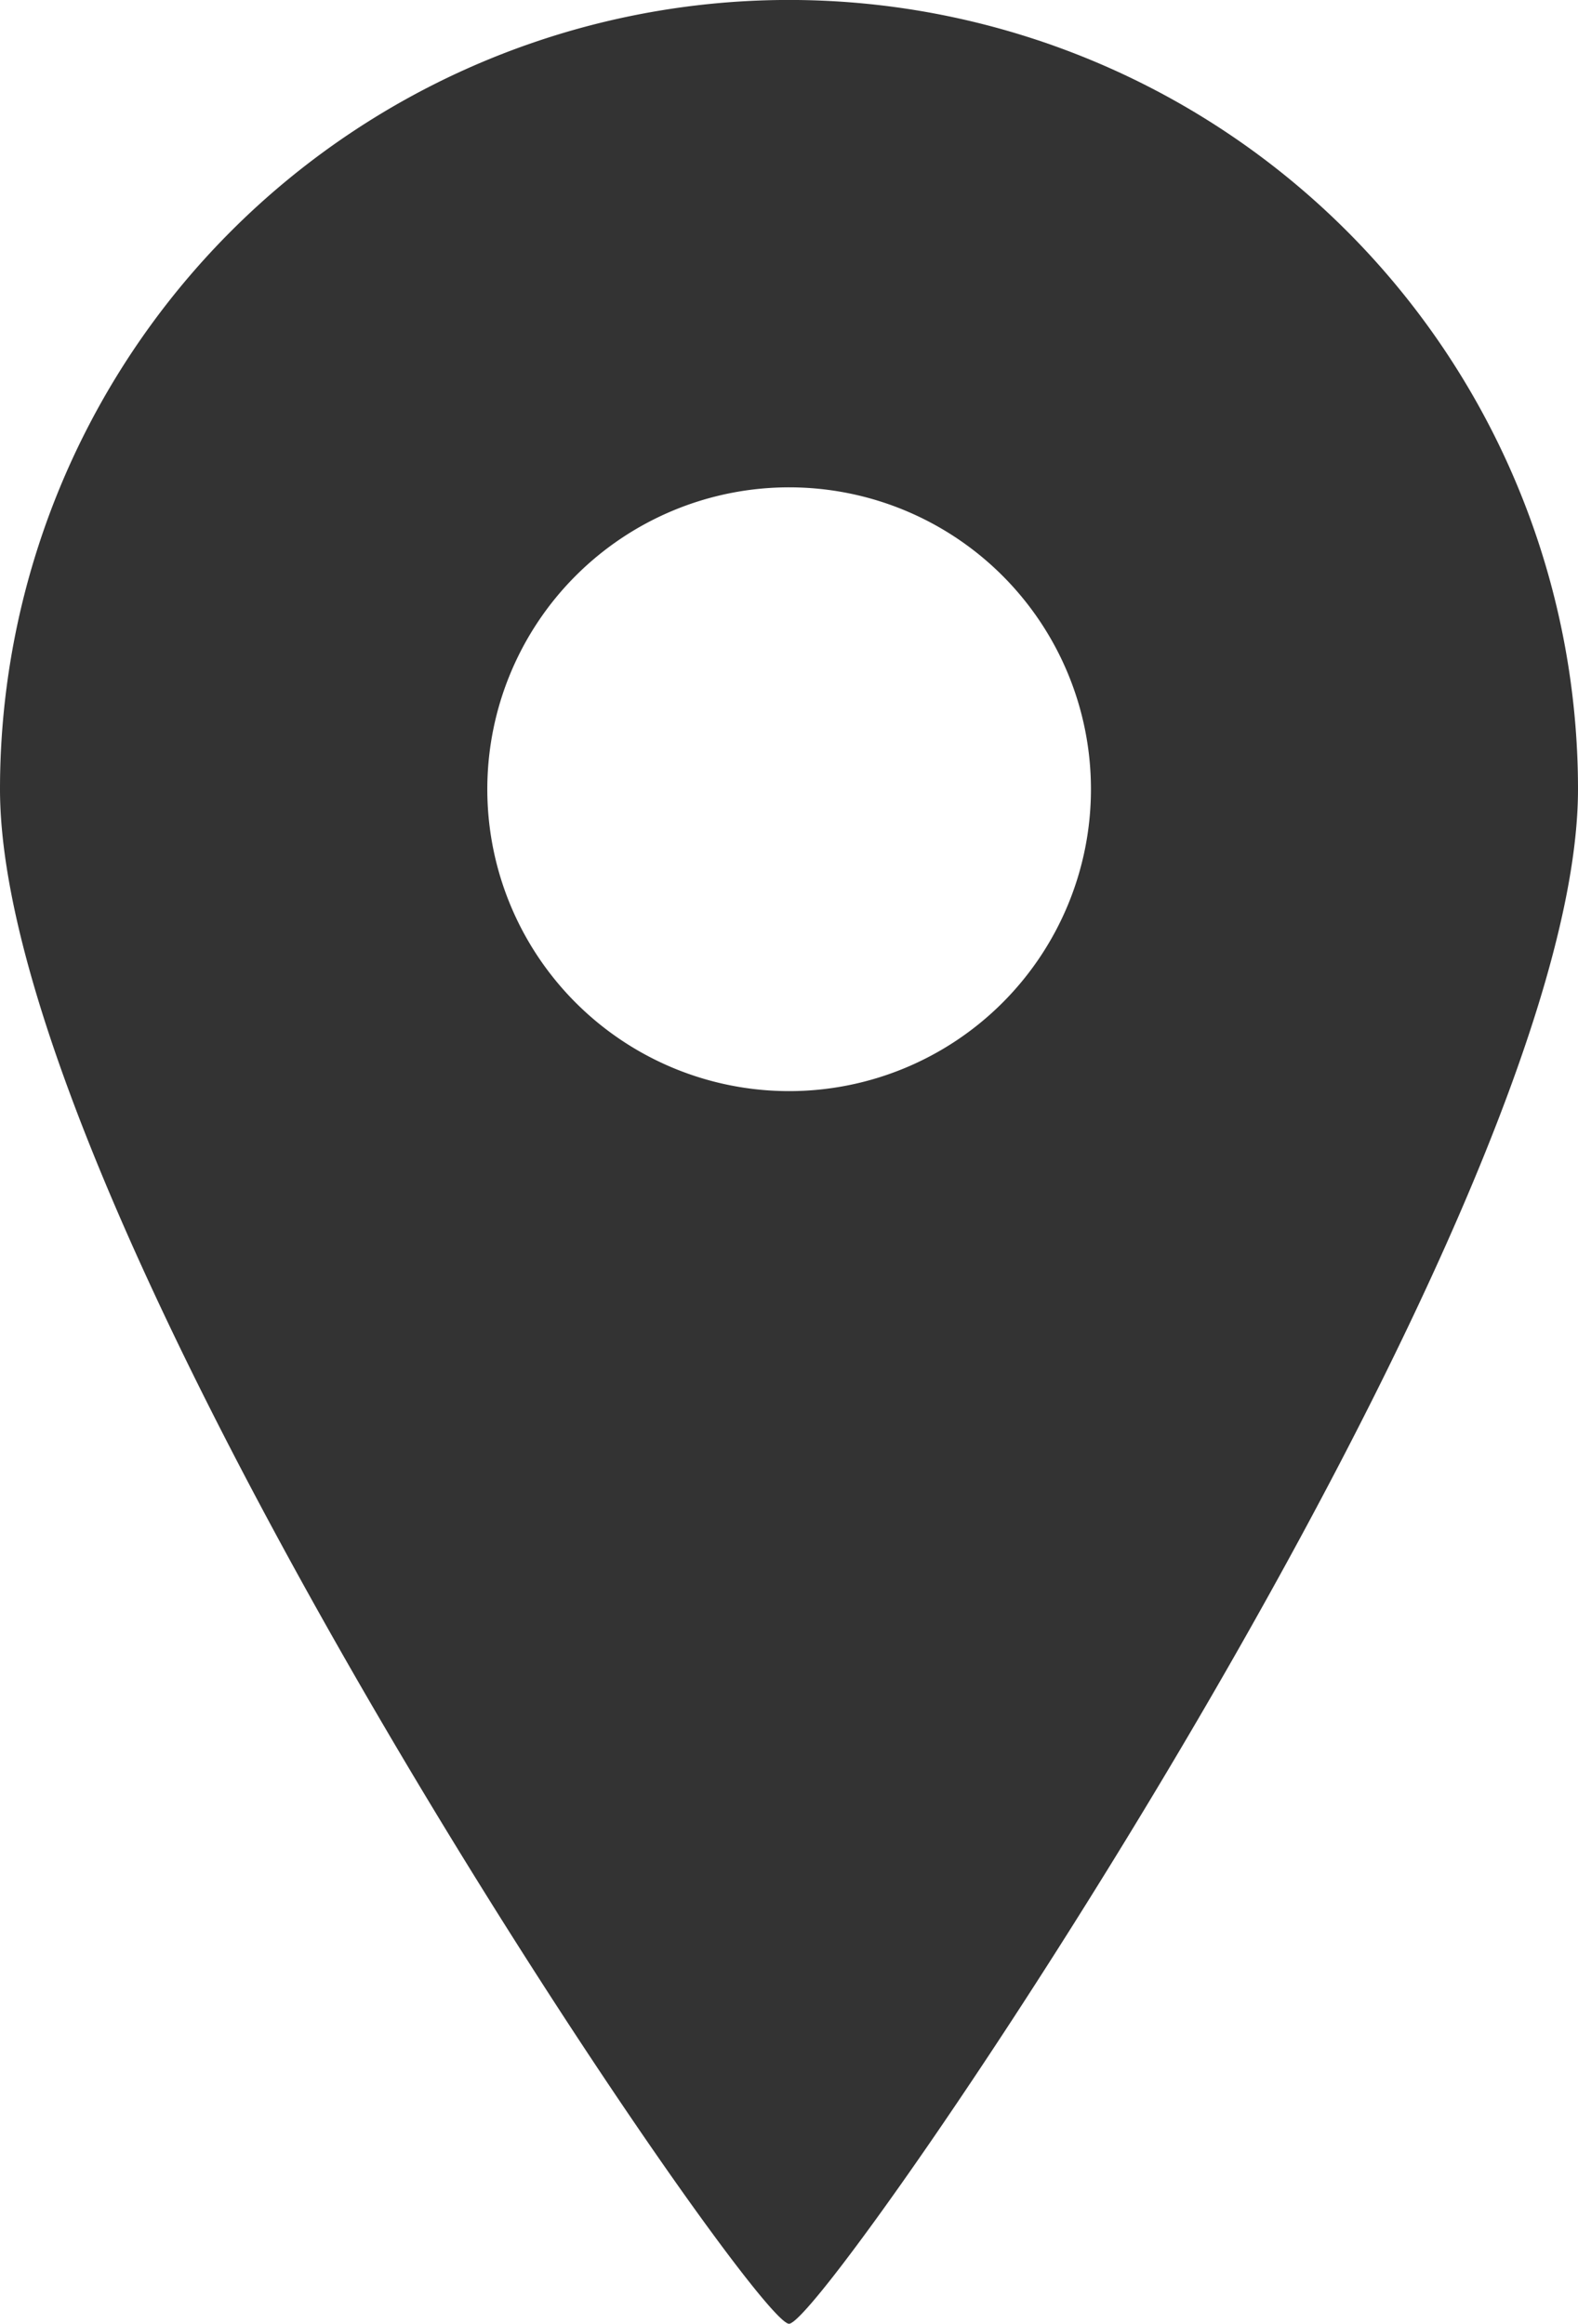
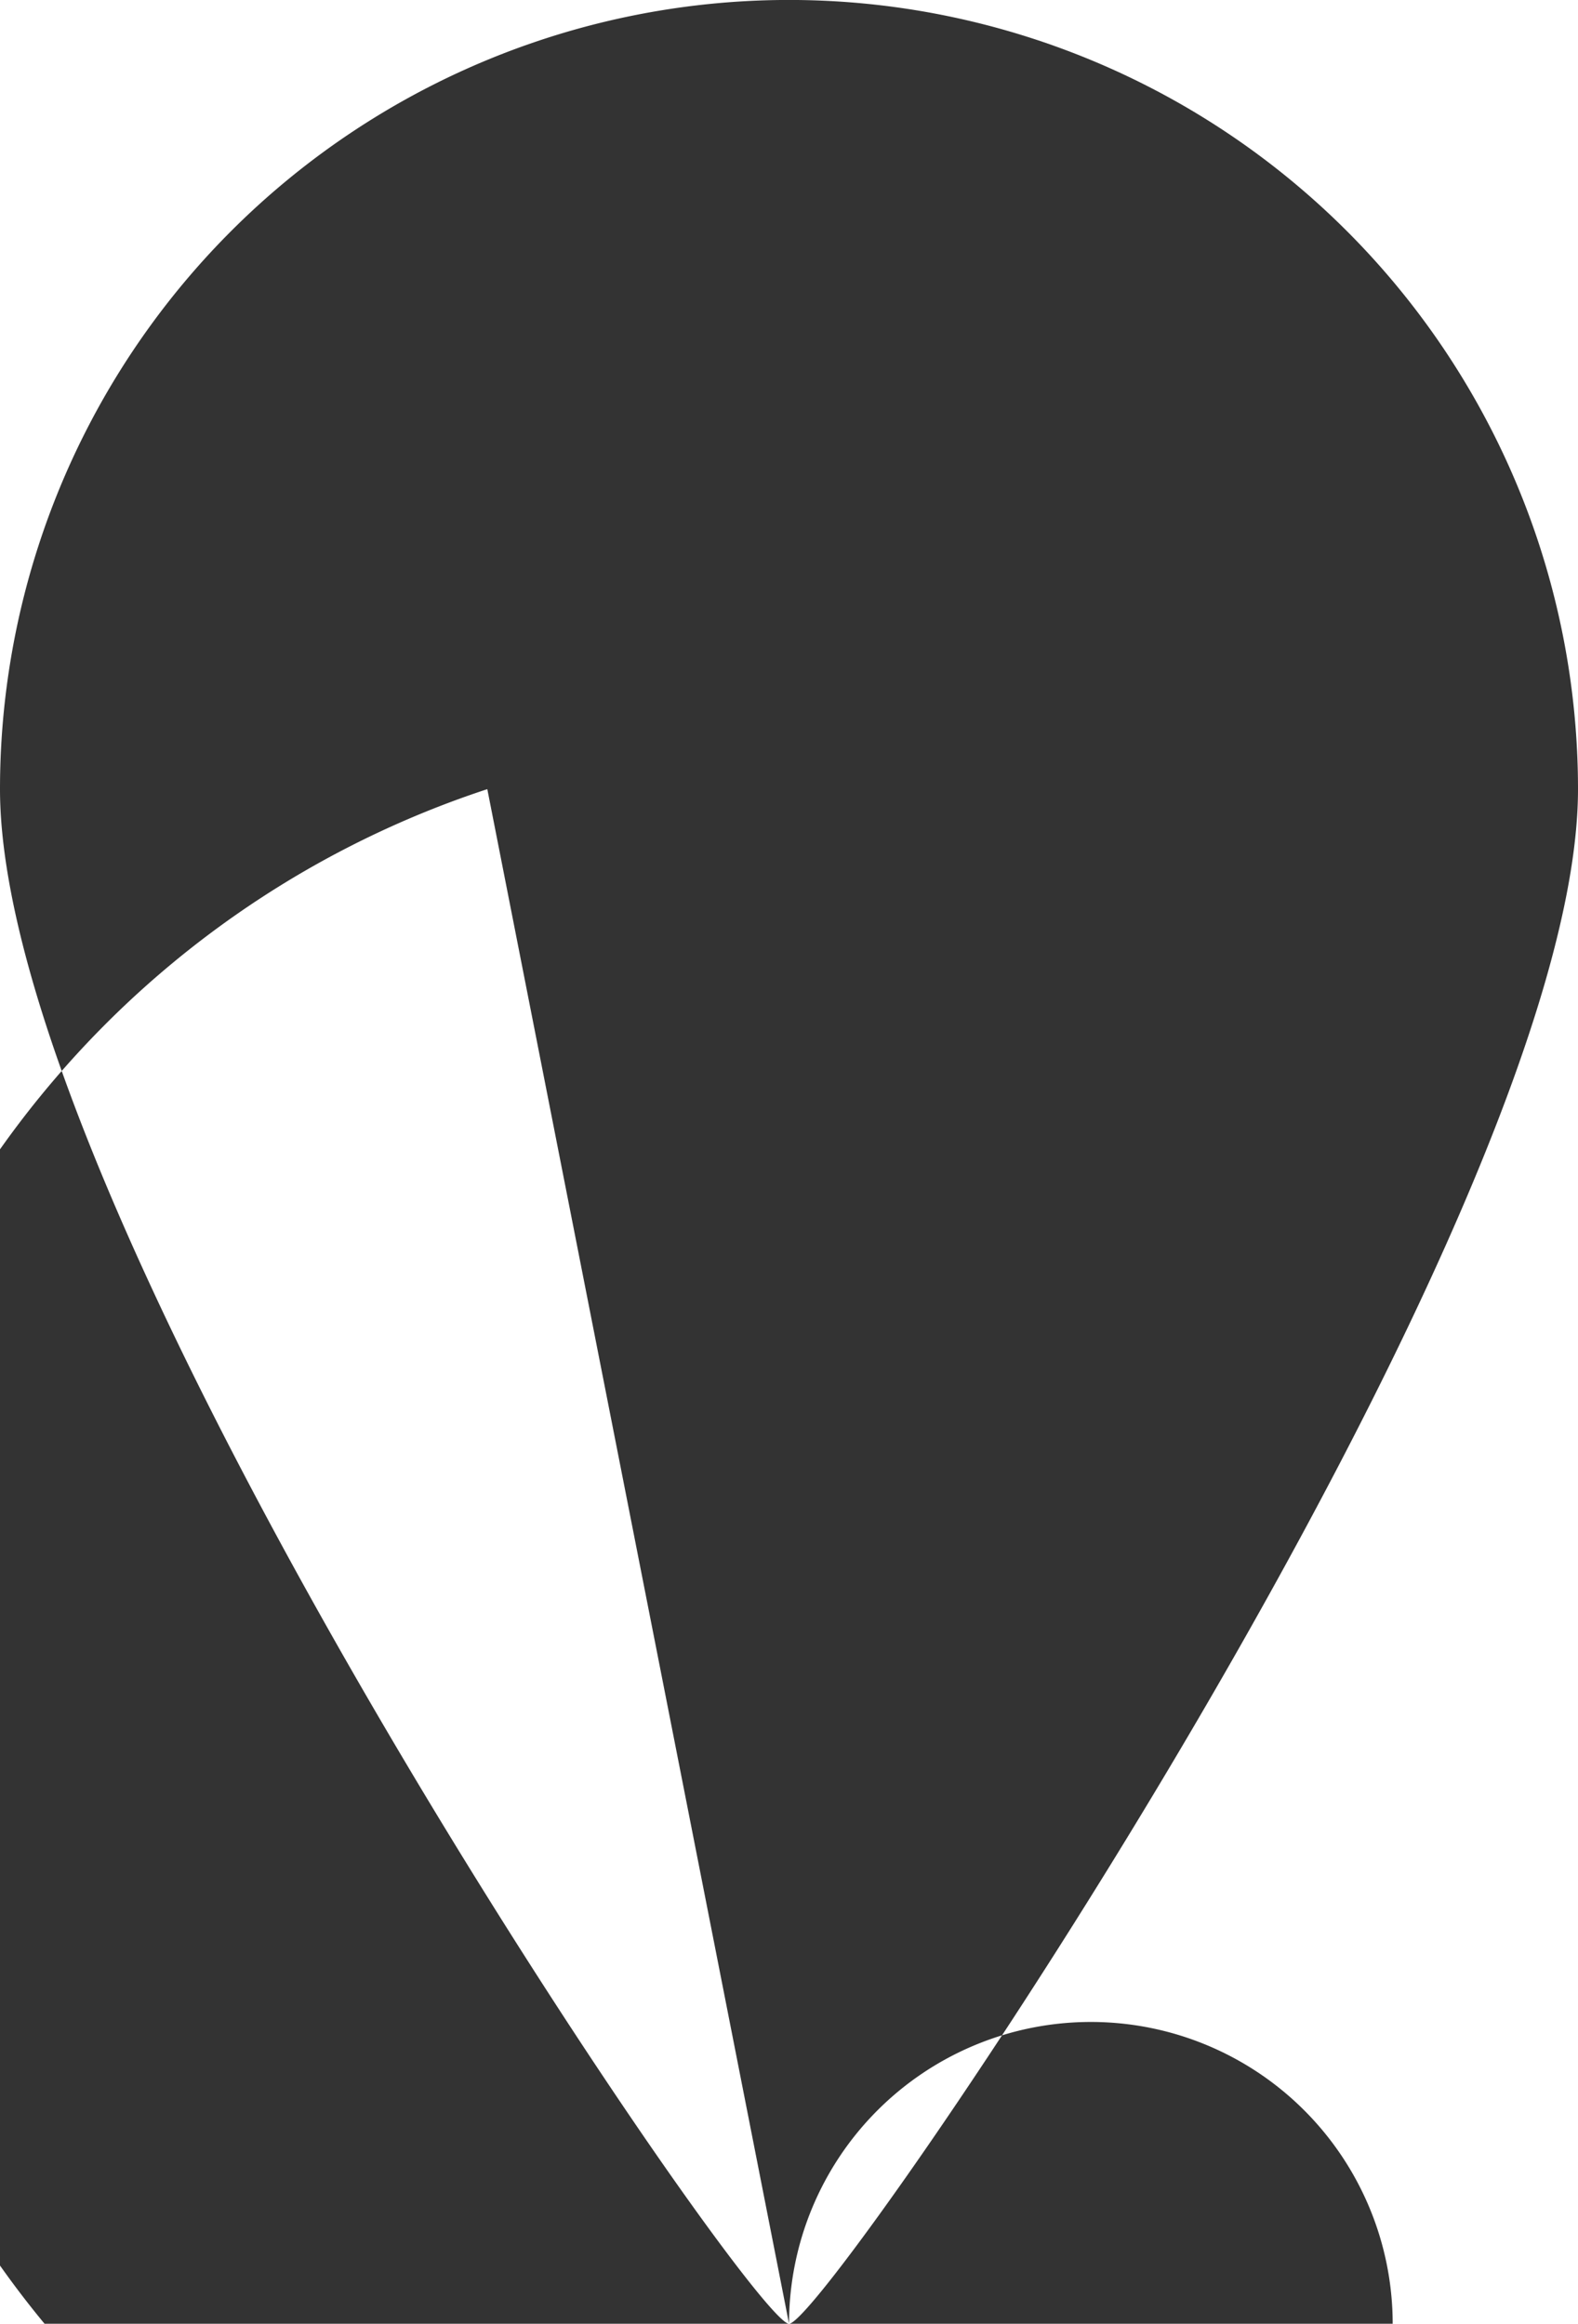
<svg xmlns="http://www.w3.org/2000/svg" width="18.435" height="27.141" viewBox="0 0 18.435 27.141">
-   <path id="パス_137" data-name="パス 137" d="M542.34,6951.813c.438,0,9.217-12.832,9.217-17.924a9.217,9.217,0,0,0-18.435,0C533.122,6938.981,541.9,6951.813,542.34,6951.813Zm-3.525-17.924a3.526,3.526,0,1,1,3.525,3.527A3.526,3.526,0,0,1,538.815,6933.889Z" transform="translate(-533.122 -6924.672)" fill="#333333" />
+   <path id="パス_137" data-name="パス 137" d="M542.34,6951.813c.438,0,9.217-12.832,9.217-17.924a9.217,9.217,0,0,0-18.435,0C533.122,6938.981,541.9,6951.813,542.34,6951.813Za3.526,3.526,0,1,1,3.525,3.527A3.526,3.526,0,0,1,538.815,6933.889Z" transform="translate(-533.122 -6924.672)" fill="#333333" />
</svg>